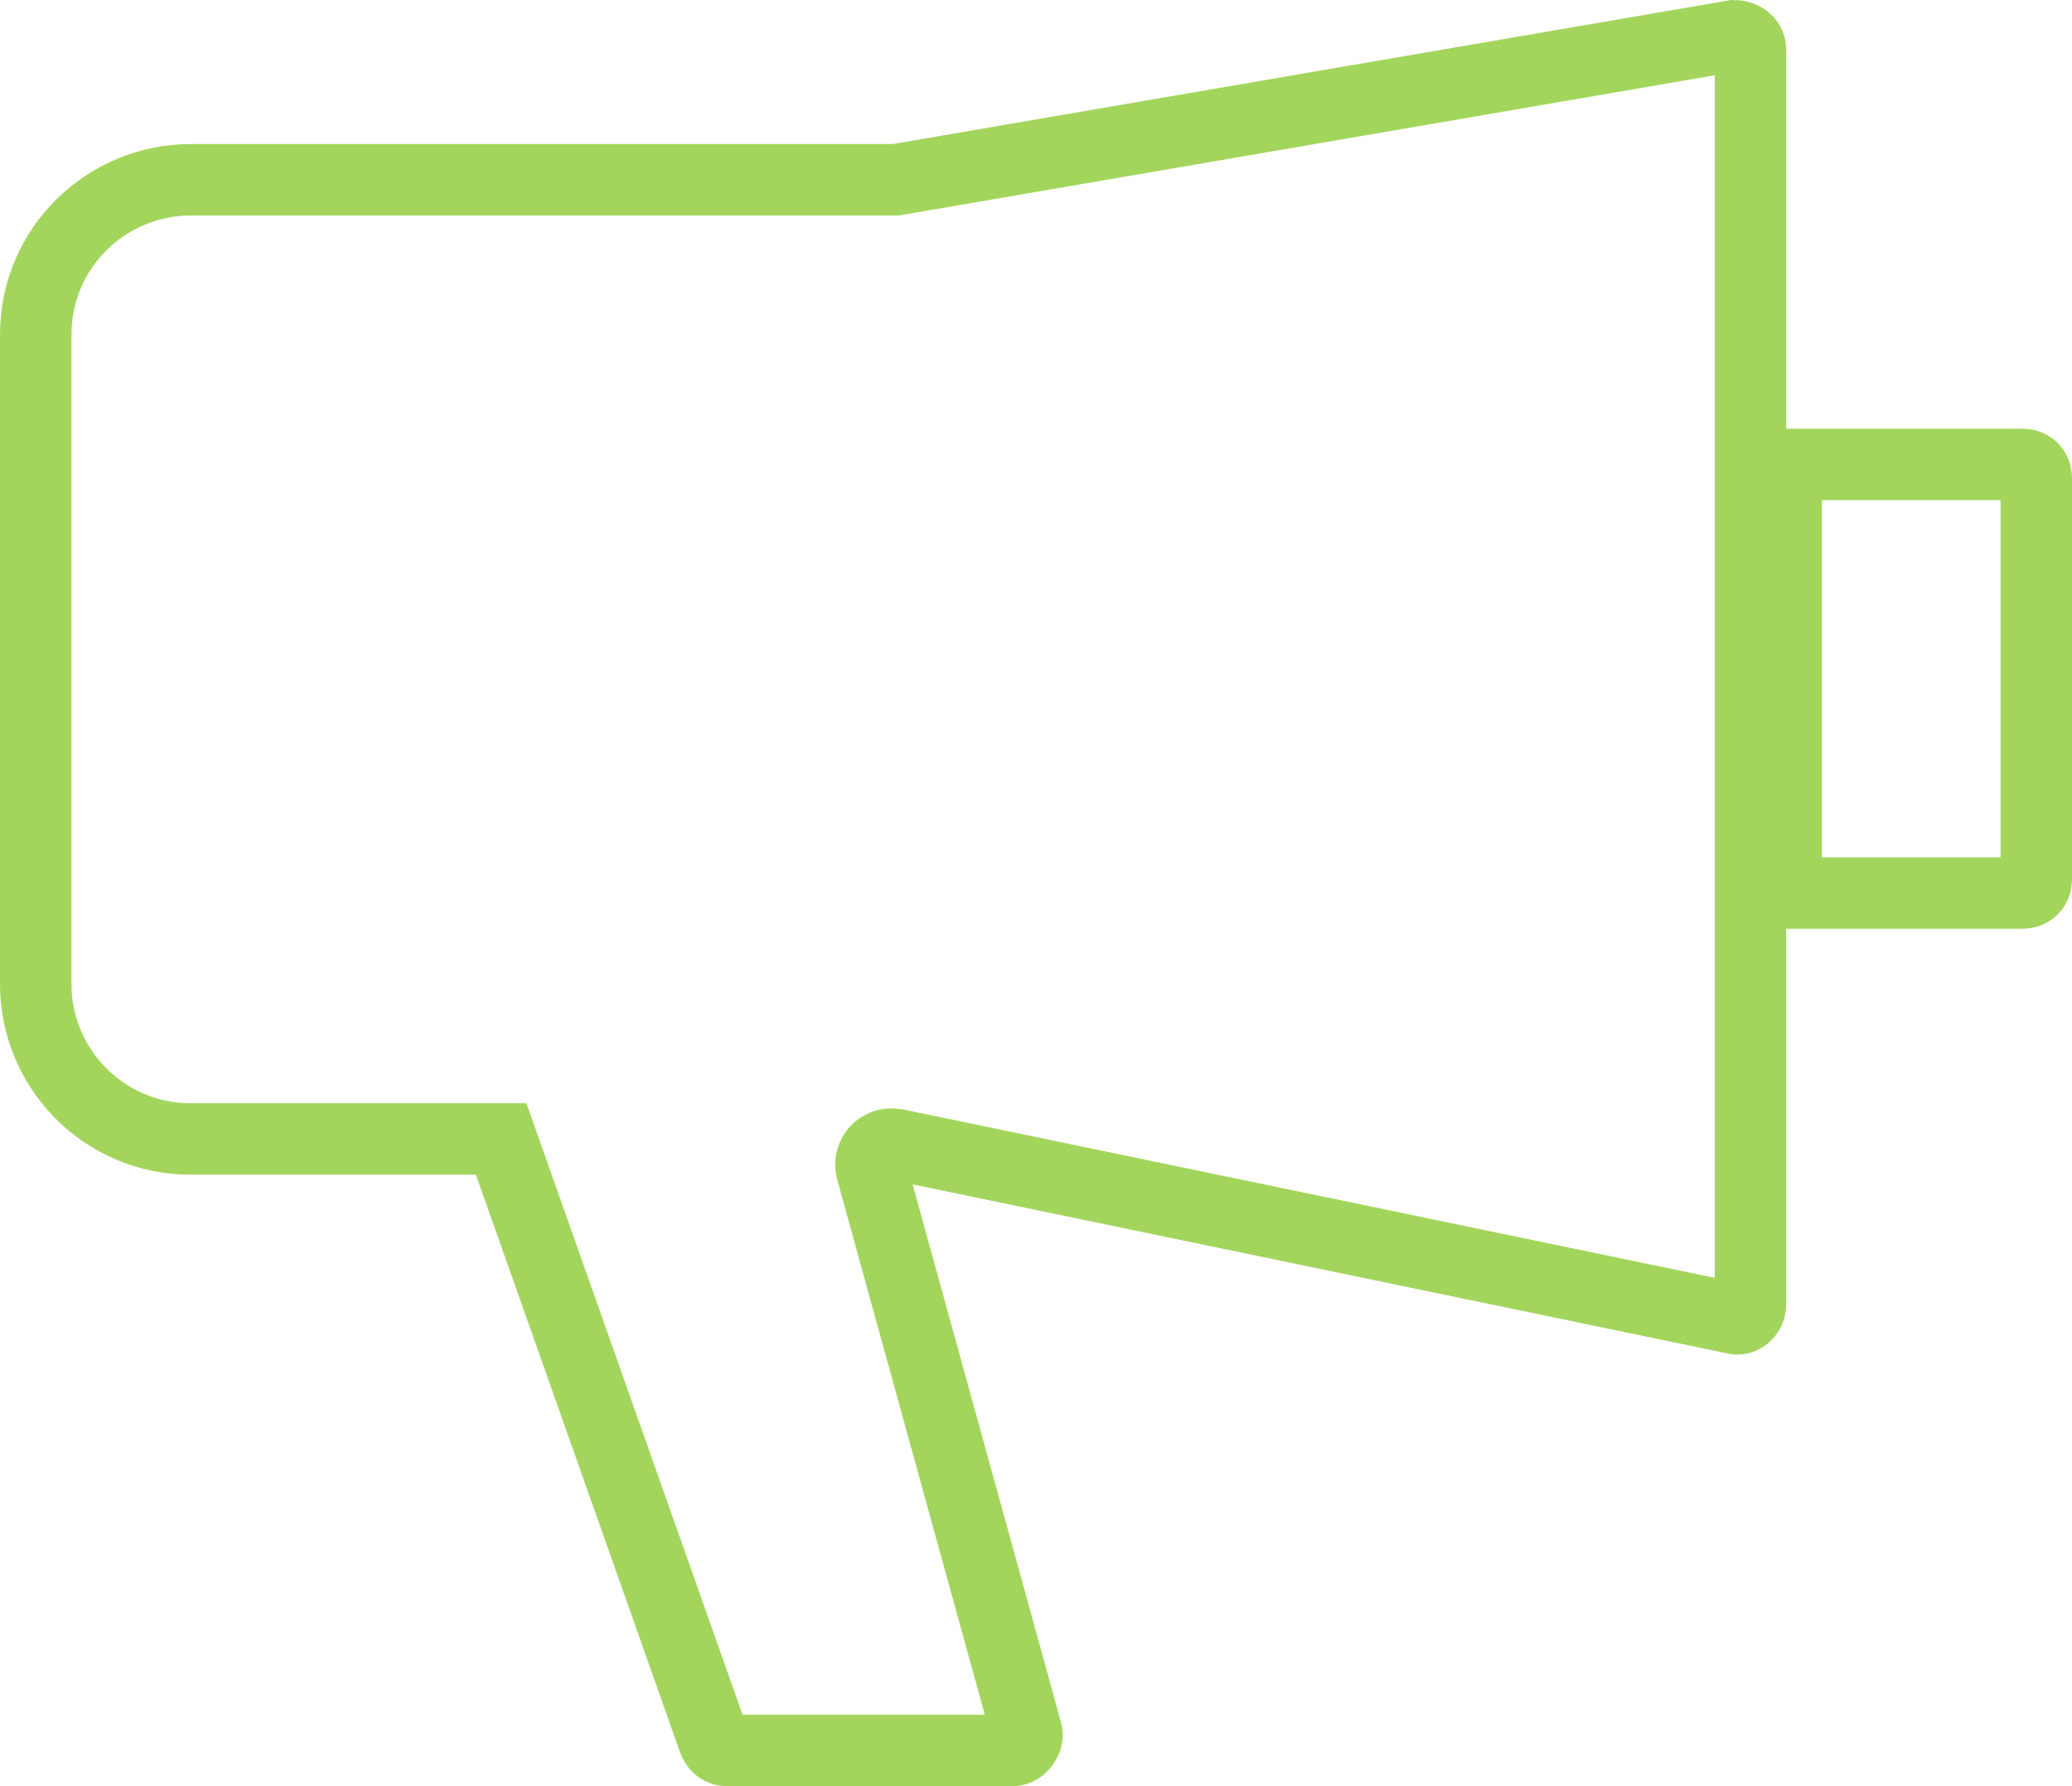
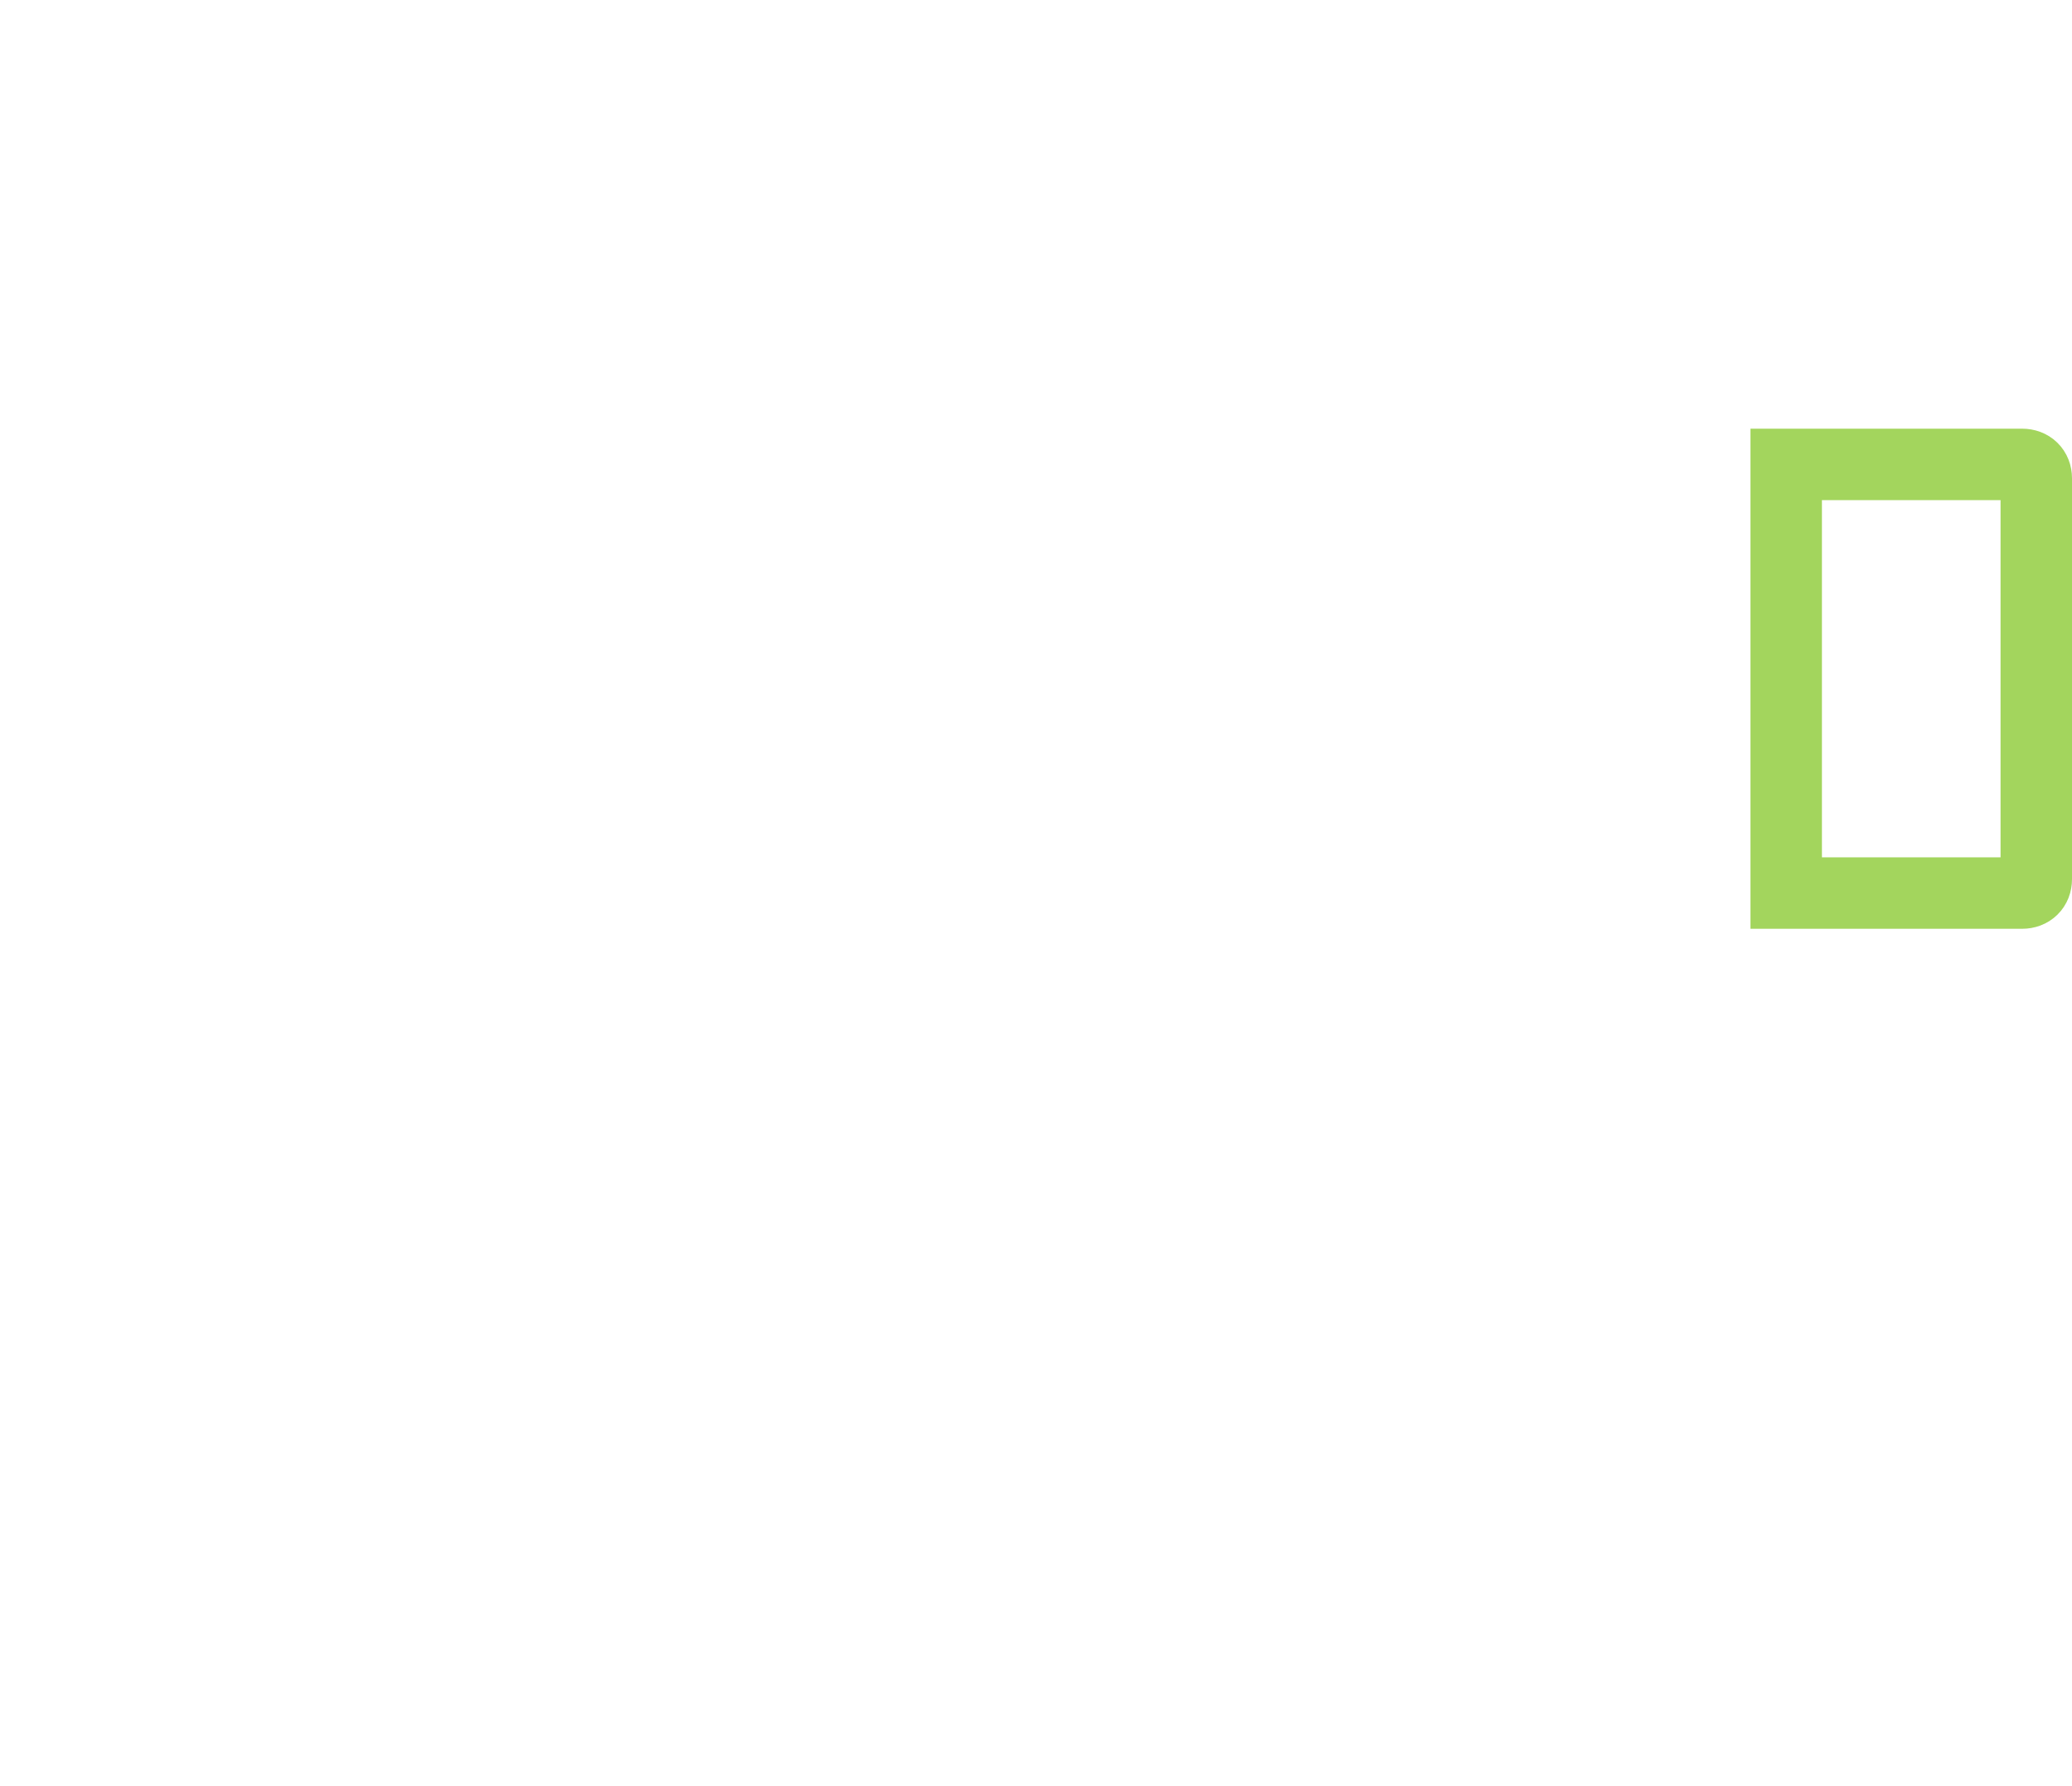
<svg xmlns="http://www.w3.org/2000/svg" width="58px" height="50px" viewBox="0 0 58 50" version="1.1">
  <title>Group</title>
  <desc>Created with Sketch.</desc>
  <defs />
  <g id="About" stroke="none" stroke-width="1" fill="none" fill-rule="evenodd">
    <g id="About-Hi-Fi" transform="translate(-892, -481)" stroke="#A3D55D" stroke-width="2">
      <g id="All-Grants-Tab-Copy" transform="translate(831, 435)">
        <g id="Group" transform="translate(62, 47)">
-           <path d="M23.39,31.721 L27.733,47.468 C27.81,47.696 27.581,48 27.352,48 L19.352,48 C19.2,48 19.048,47.924 18.971,47.696 L13.029,30.884 L4.343,30.884 C1.905,30.884 0,28.906 0,26.548 L0,8.368 C0,5.933 1.981,4.032 4.343,4.032 L24.076,4.032 L47.543,0 C47.771,0 48,0.152 48,0.38 L48,35.525 C48,35.753 47.771,35.981 47.543,35.905 L24.076,31.036 C23.619,30.96 23.314,31.341 23.39,31.721 Z" id="Shape" />
          <path d="M56,12.39 L56,23.61 C56,23.844 55.841,24 55.602,24 L49,24 L49,12 L55.602,12 C55.841,12 56,12.156 56,12.39 Z" id="Shape" />
        </g>
      </g>
    </g>
  </g>
</svg>